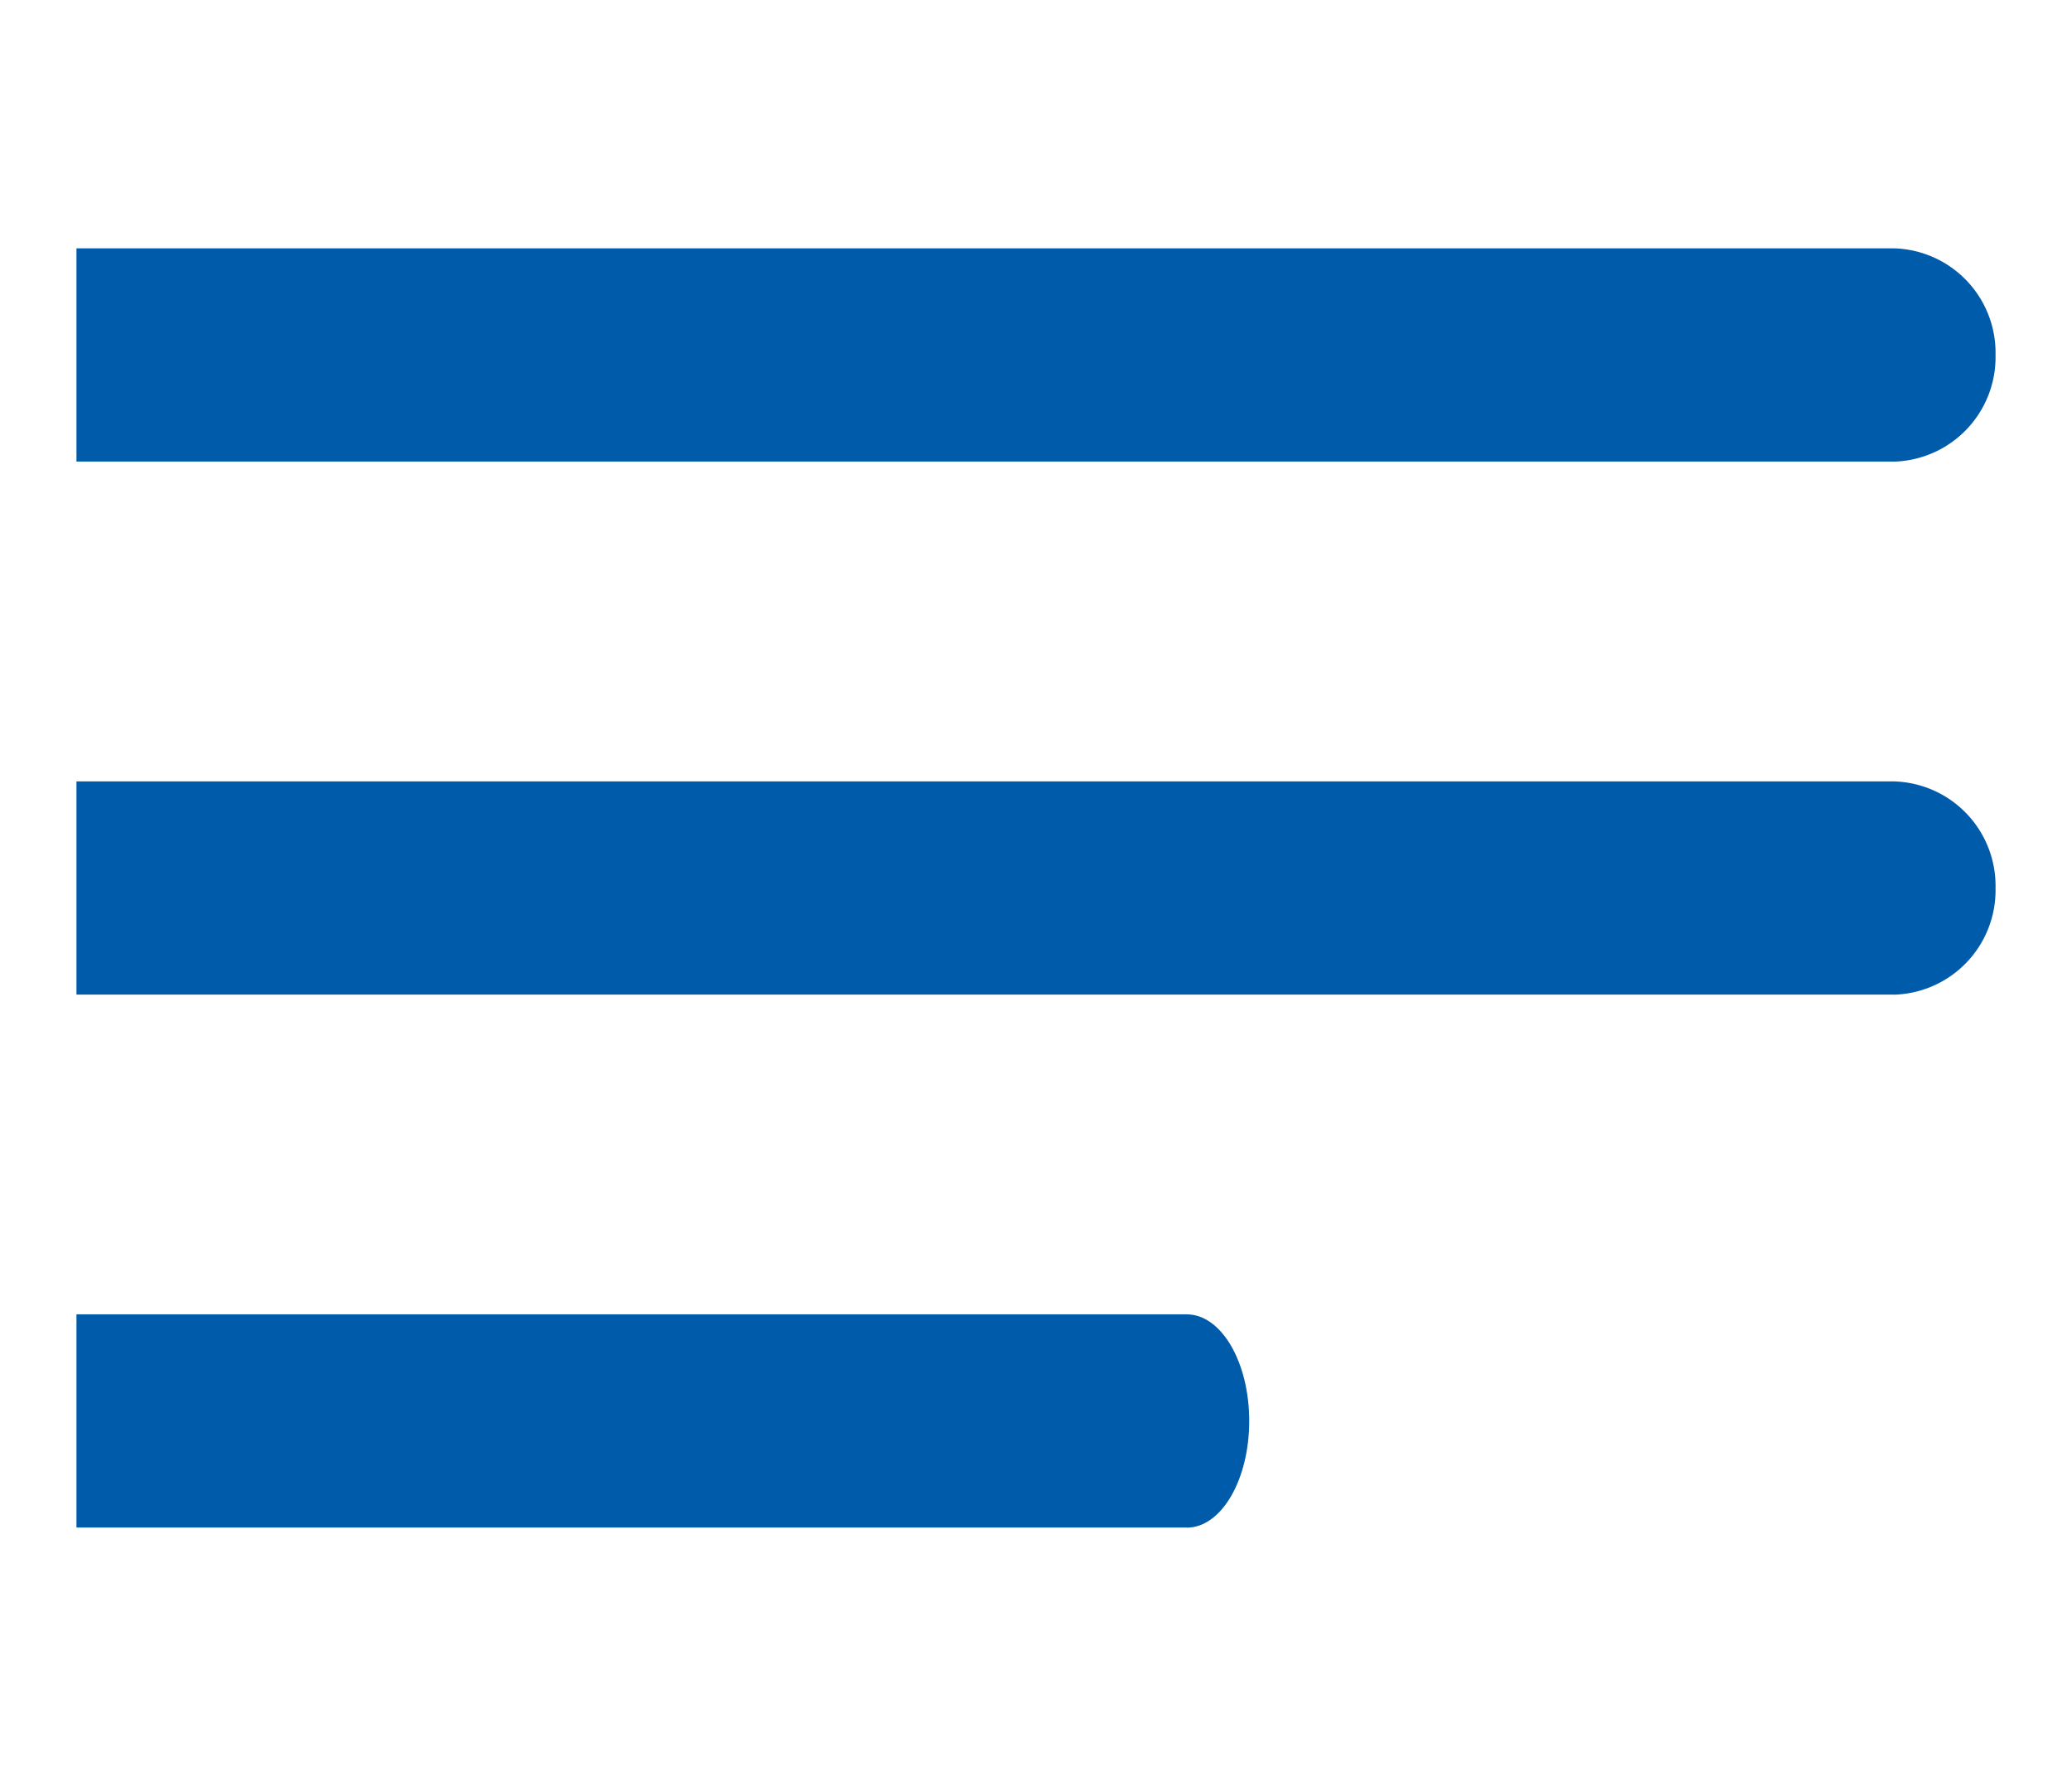
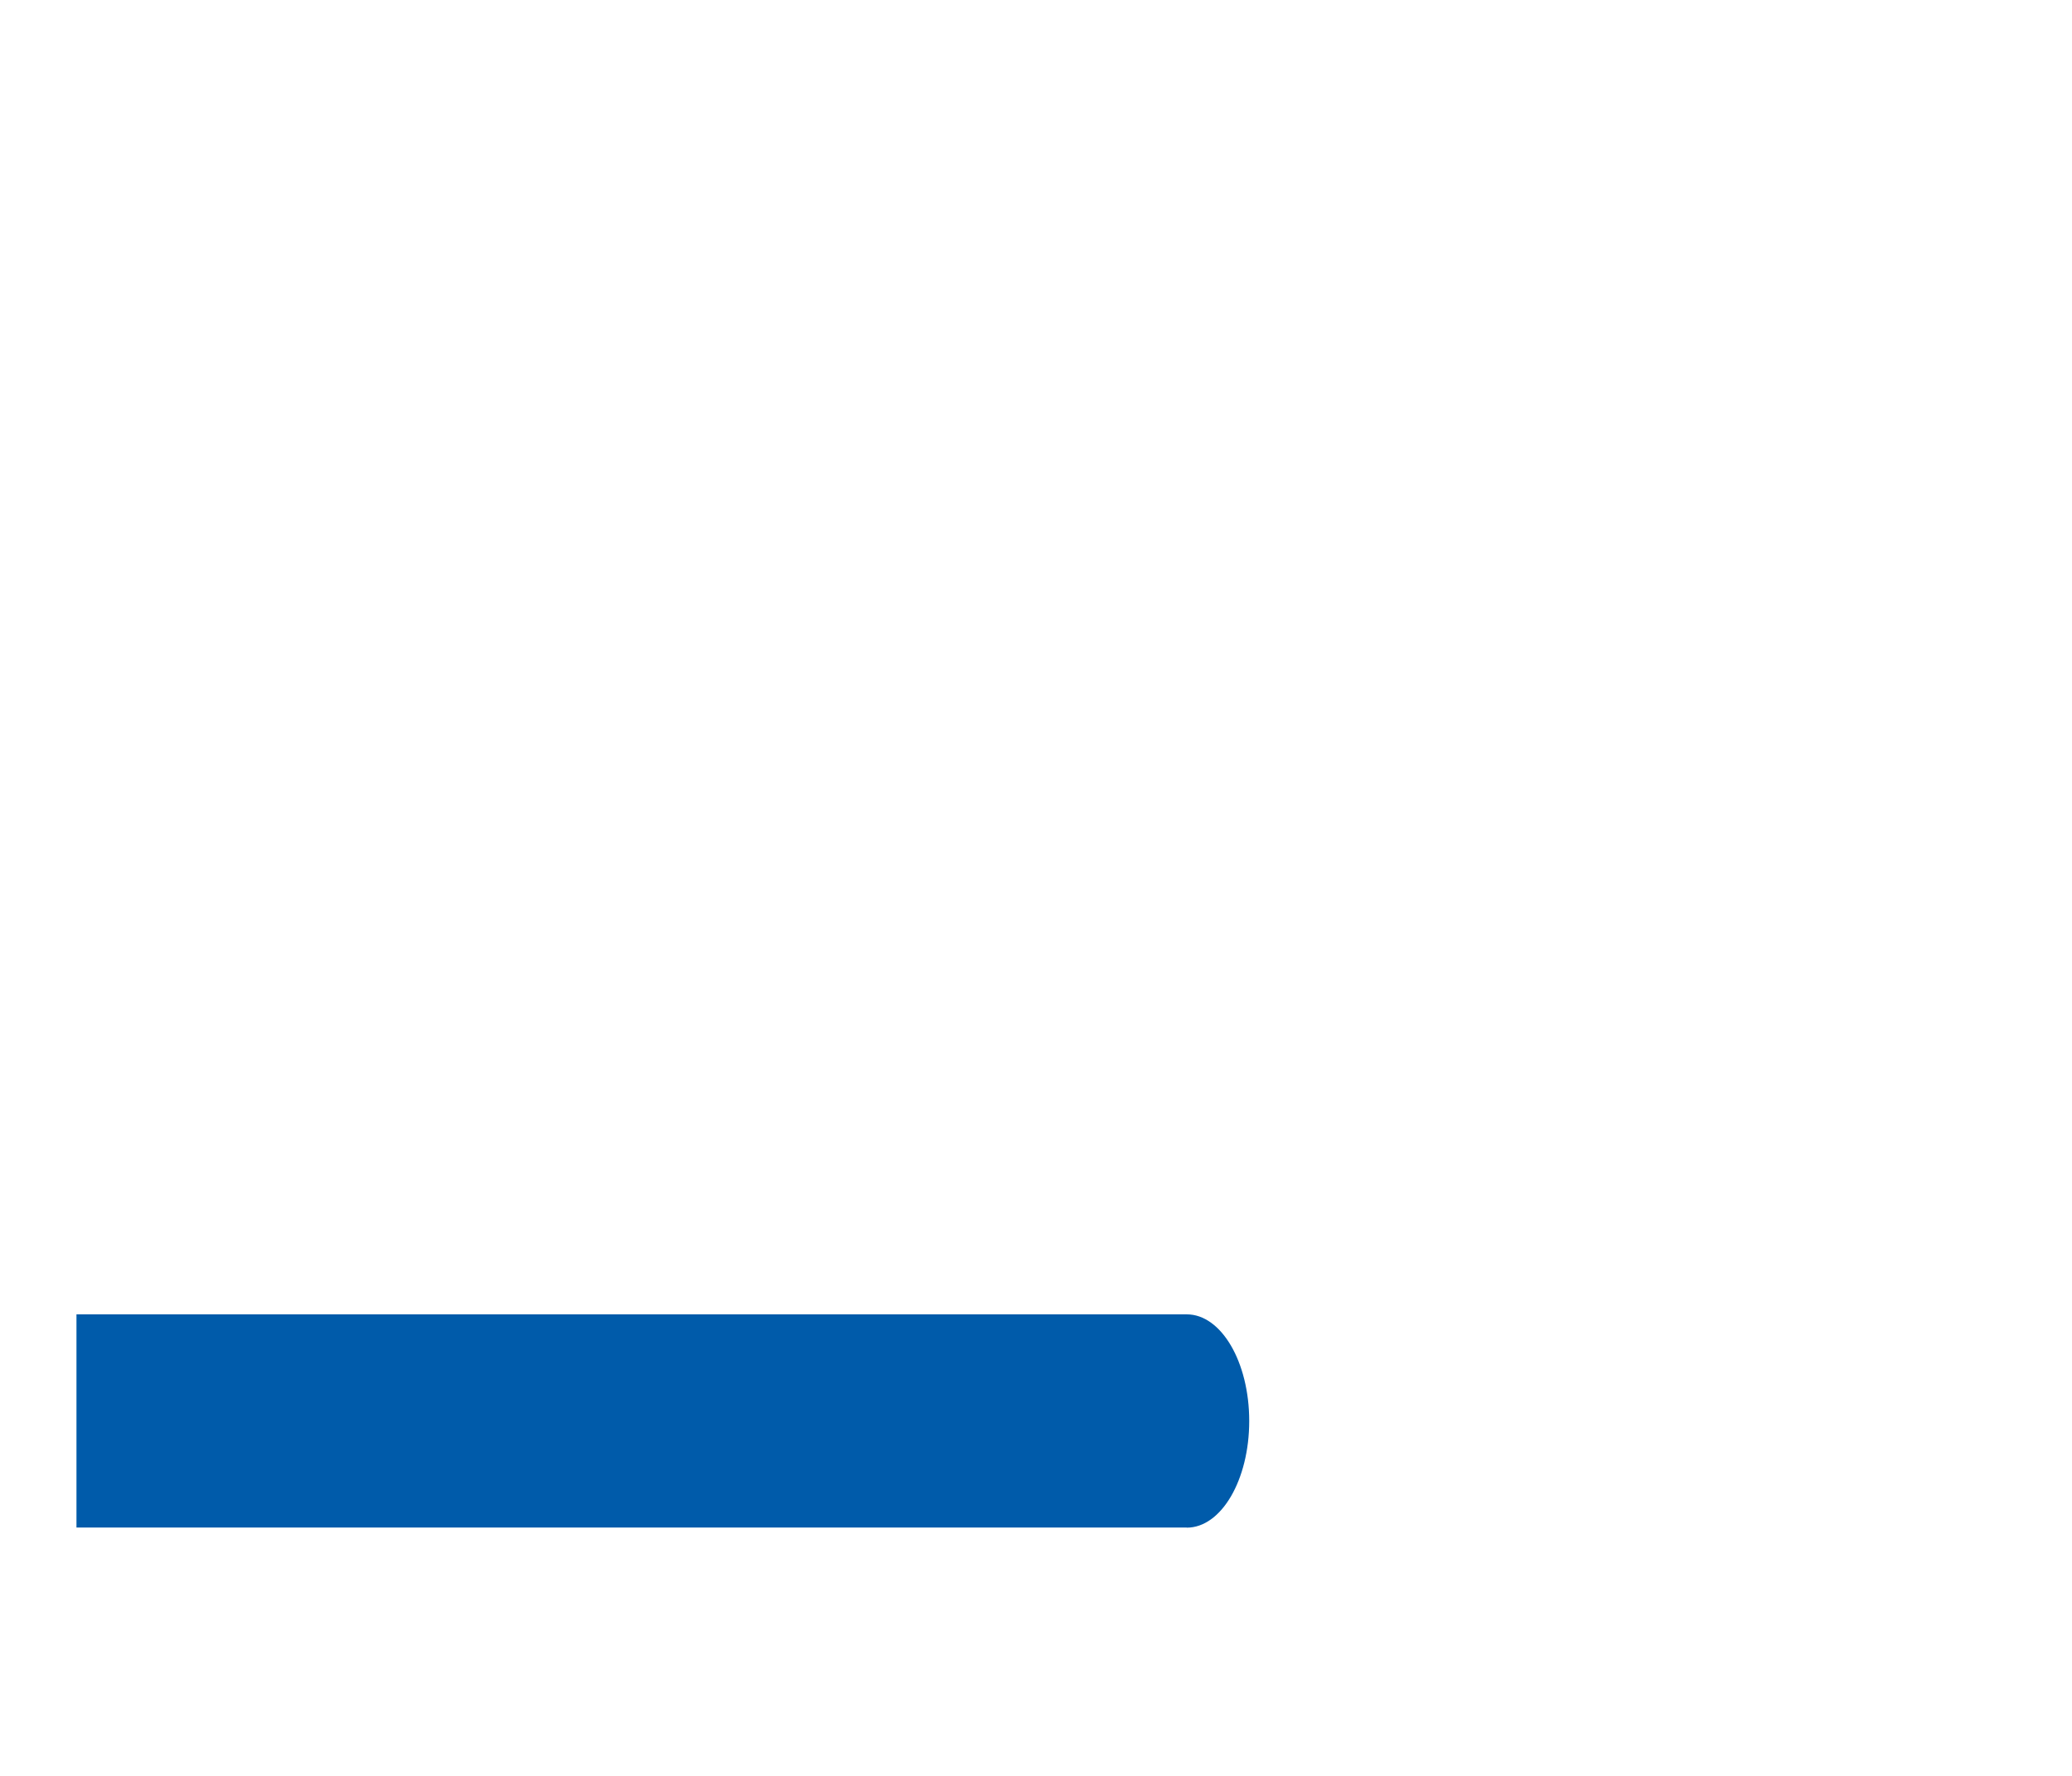
<svg xmlns="http://www.w3.org/2000/svg" width="21" height="18" viewBox="0 0 21 18">
  <g id="グループ_10802" data-name="グループ 10802" transform="translate(11555.775 7838.186)">
    <rect id="長方形_3508" data-name="長方形 3508" width="21" height="18" transform="translate(-11555.775 -7838.186)" fill="none" />
    <g id="グループ_10798" data-name="グループ 10798" transform="translate(6252.109 -7499.314)">
      <g id="グループ_10717" data-name="グループ 10717" transform="translate(-17807.109 -336.355)">
-         <path id="合体_12" data-name="合体 12" d="M18.414,2.161H0V0H18.414A1.059,1.059,0,0,1,19.45,1.081a1.059,1.059,0,0,1-1.036,1.081Z" transform="translate(0 0)" fill="#005baa" />
-         <path id="合体_13" data-name="合体 13" d="M18.414,2.161H0V0H18.414A1.059,1.059,0,0,1,19.45,1.081a1.059,1.059,0,0,1-1.036,1.081Z" transform="translate(0 5.403)" fill="#005baa" />
        <path id="合体_14" data-name="合体 14" d="M11.253,2.161H0V0H11.253c.35,0,.633.484.633,1.081s-.283,1.081-.633,1.081Z" transform="translate(0 10.805)" fill="#005baa" />
      </g>
    </g>
  </g>
</svg>